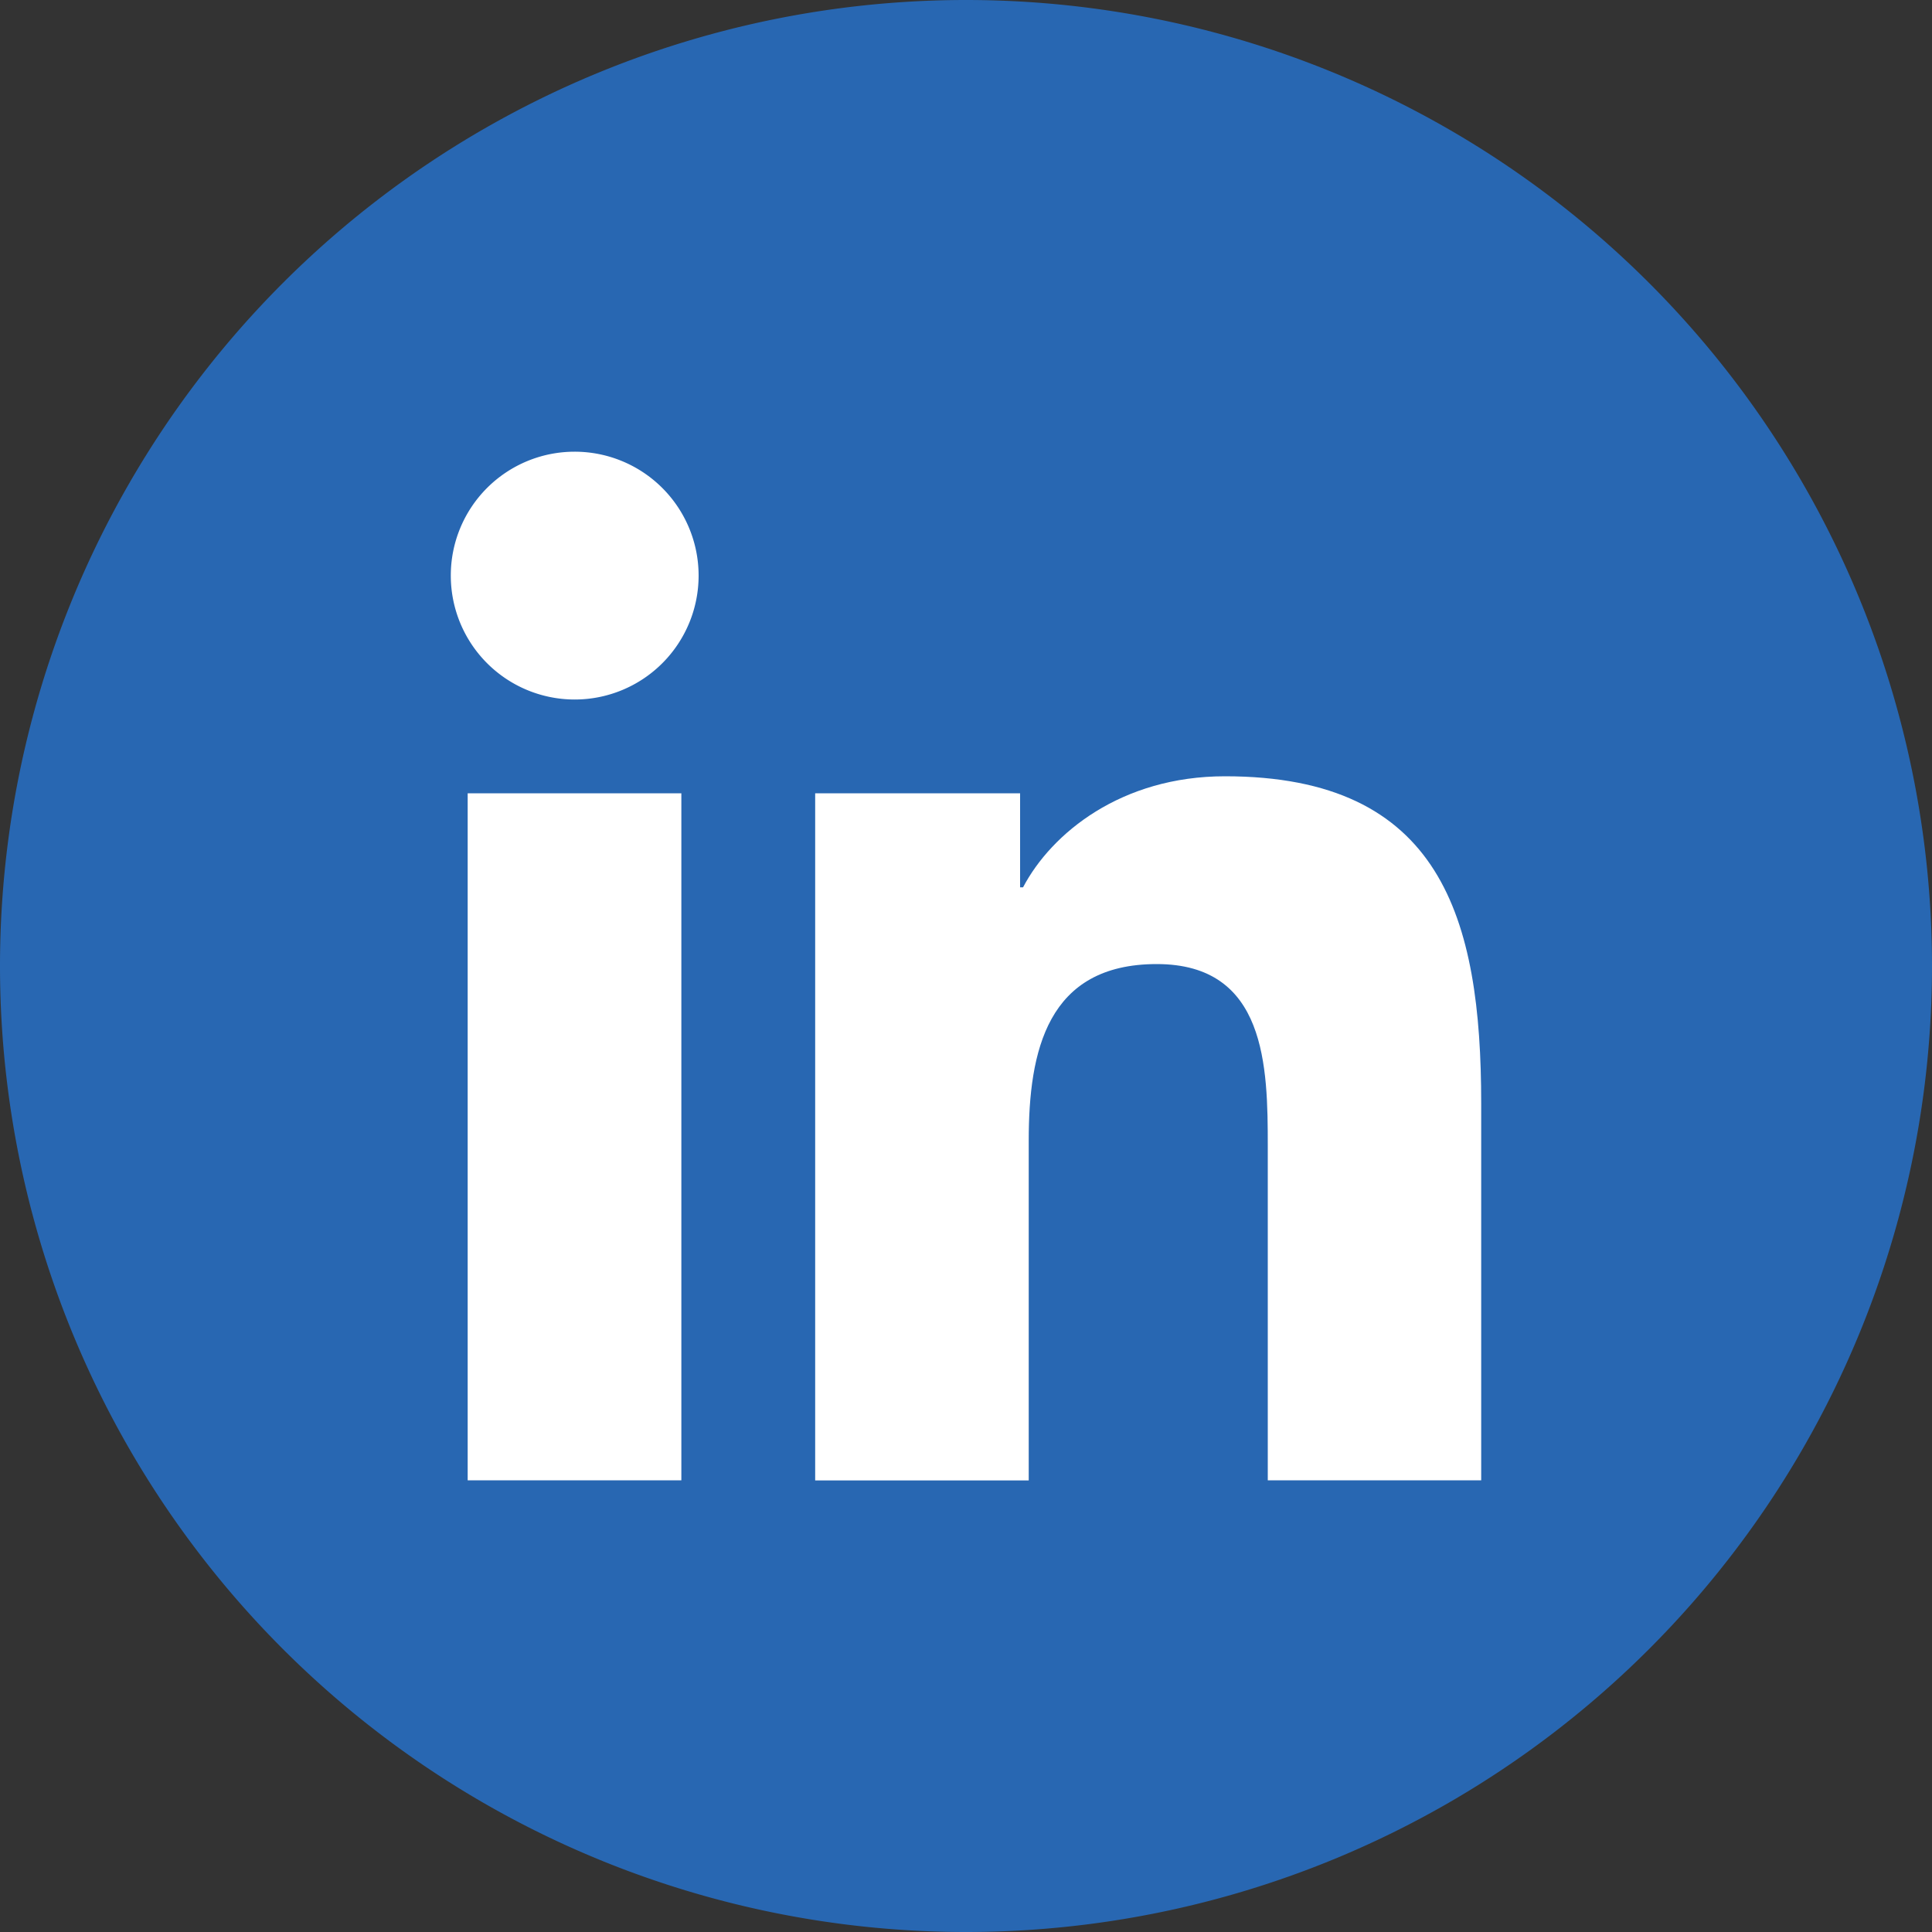
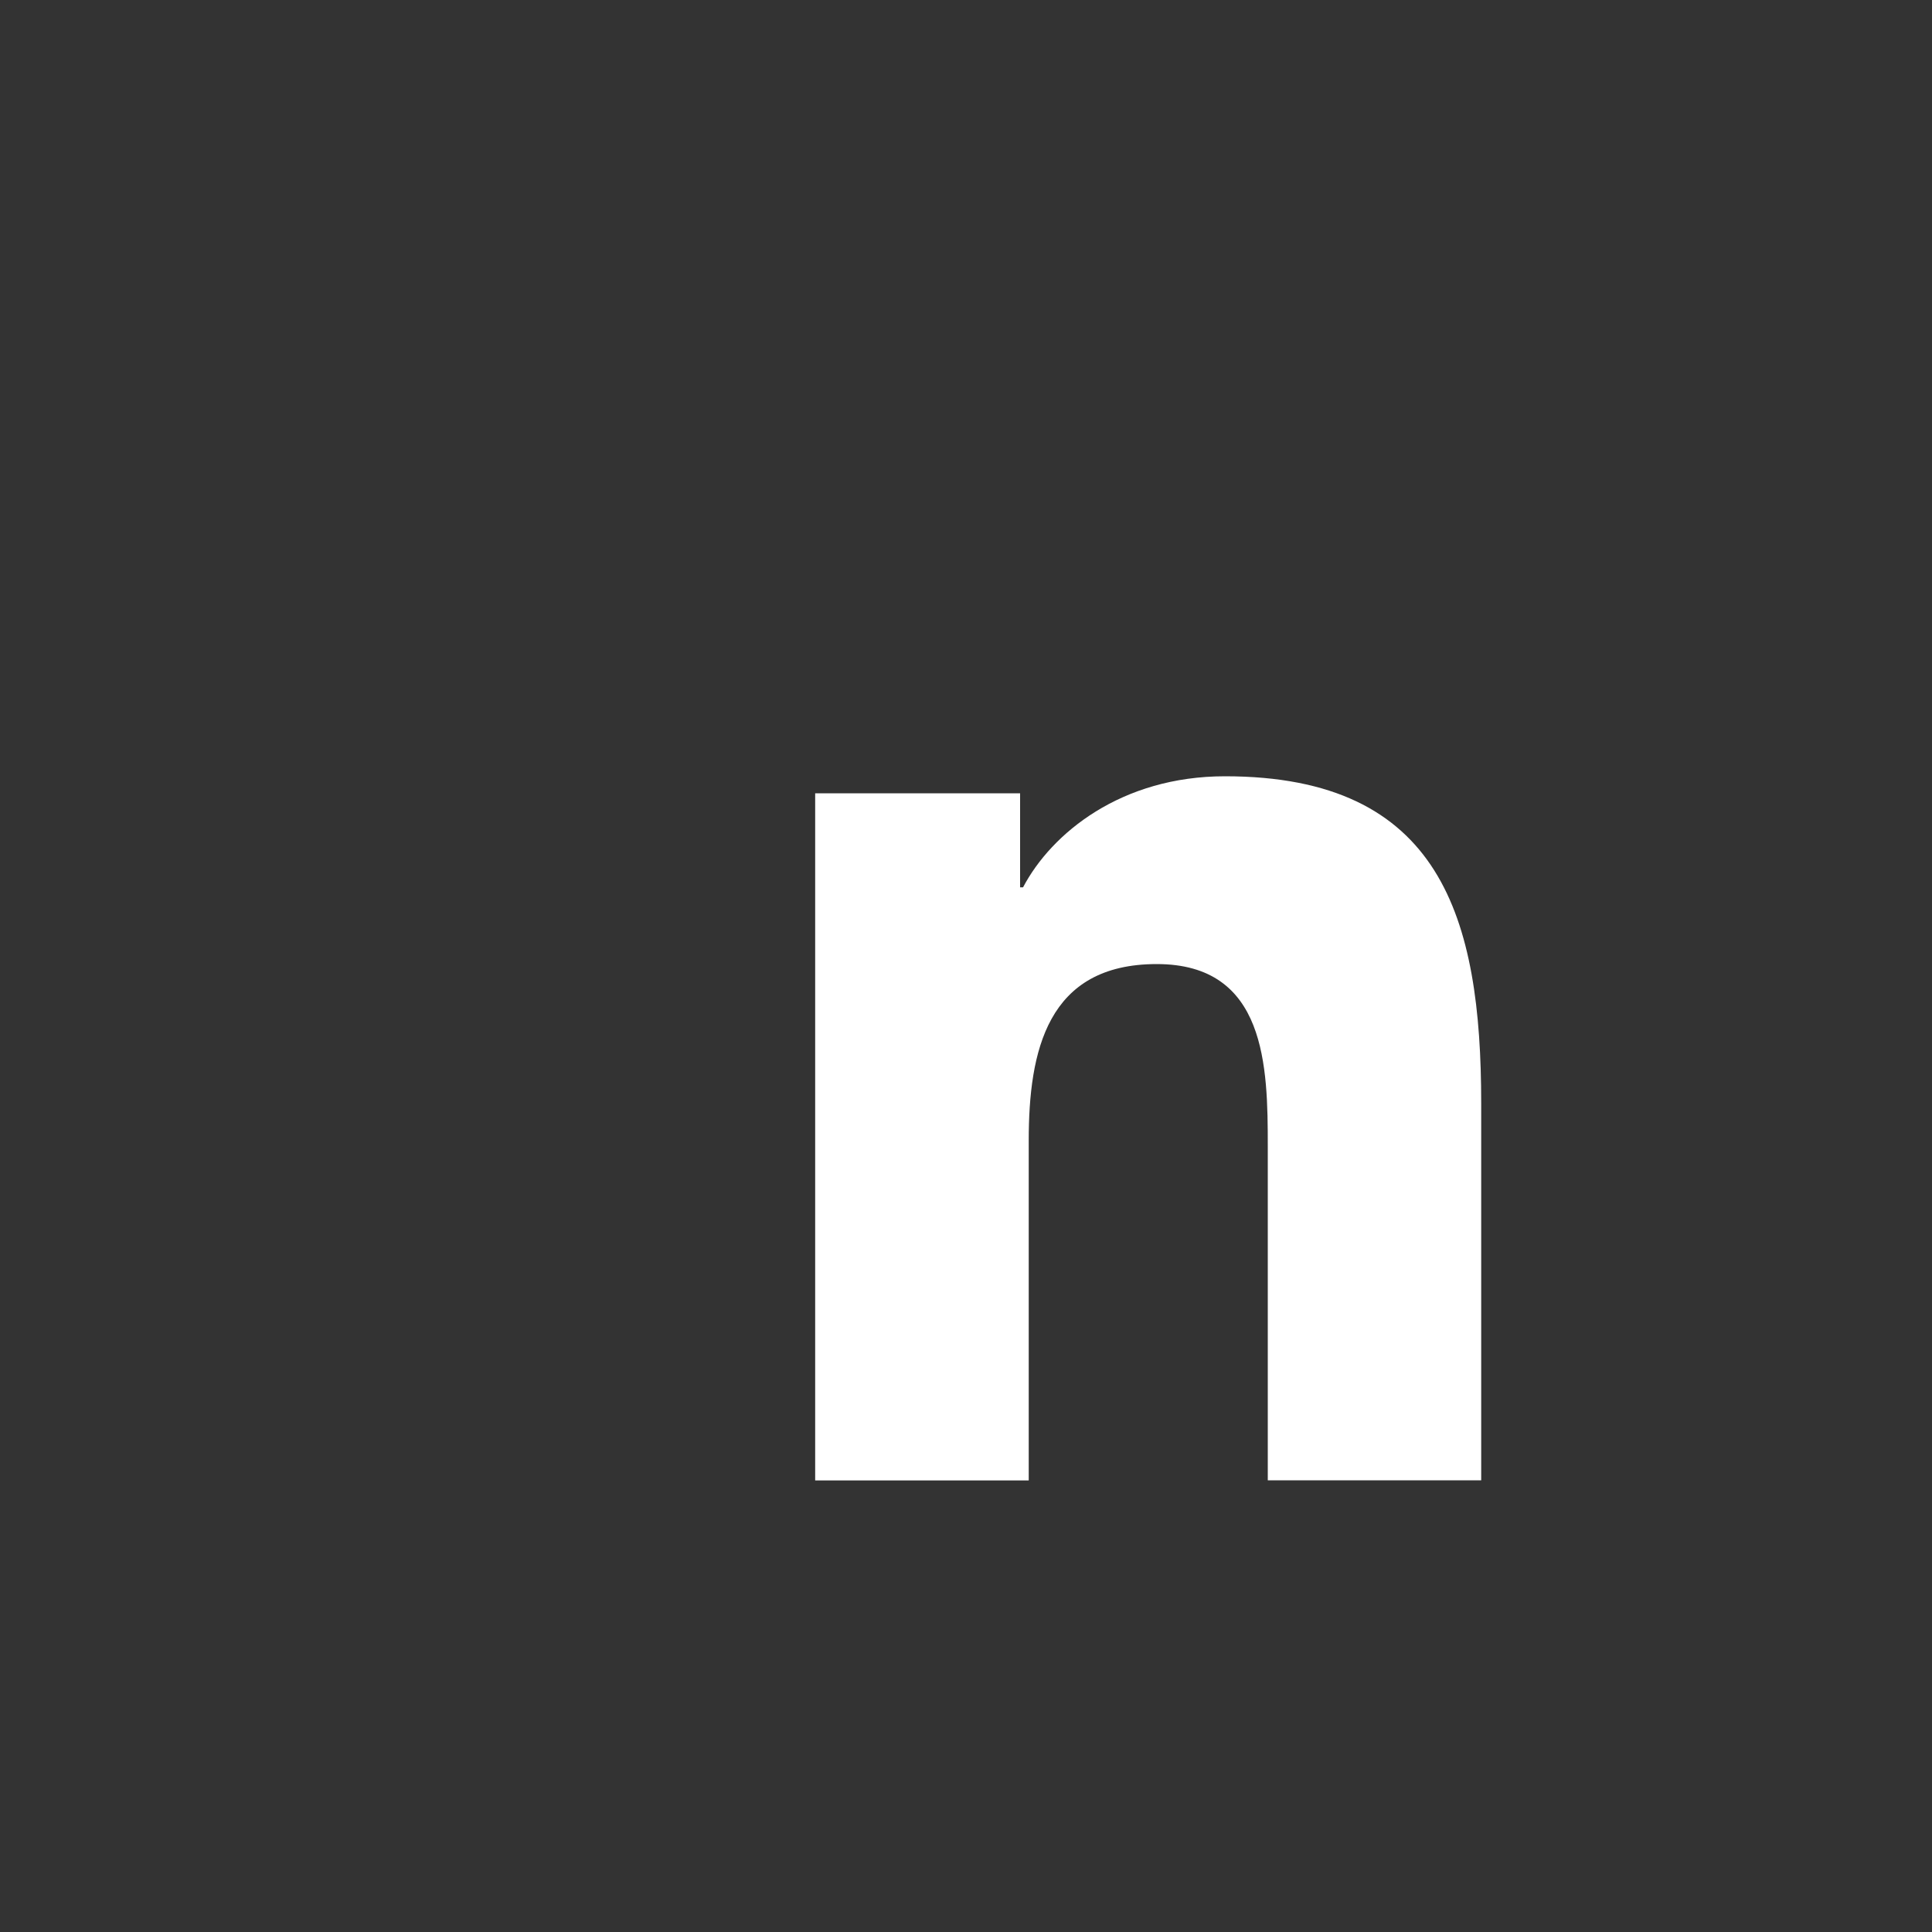
<svg xmlns="http://www.w3.org/2000/svg" id="Capa_1" data-name="Capa 1" viewBox="0 0 150 150">
  <rect x="0" y="0" width="150" height="150" fill="#333333" stroke="none" />
  <defs>
    <style>.cls-1{fill:#2867b2;}.cls-1,.cls-2{fill-rule:evenodd;}.cls-2{fill:#fff;}</style>
  </defs>
  <title>icon-linkedin</title>
-   <path class="cls-1" d="M150,75a75,75,0,0,1-75,75h0A75,75,0,0,1,0,75H0A75,75,0,0,1,75,0h0a75,75,0,0,1,75,75Z" />
-   <path class="cls-2" d="M44.61,35.07A9.62,9.62,0,1,1,35,44.69a9.61,9.61,0,0,1,9.61-9.62Zm-8.3,26.52H52.9v53.34H36.31V61.59Z" />
  <path class="cls-2" d="M63.29,61.59H79.2v7.3h.23c2.21-4.2,7.62-8.62,15.68-8.62,16.79,0,19.89,11,19.89,25.4v29.26H98.43V89c0-6.18-.11-14.15-8.62-14.15s-9.94,6.75-9.94,13.71v26.38H63.29V61.59Z" />
</svg>